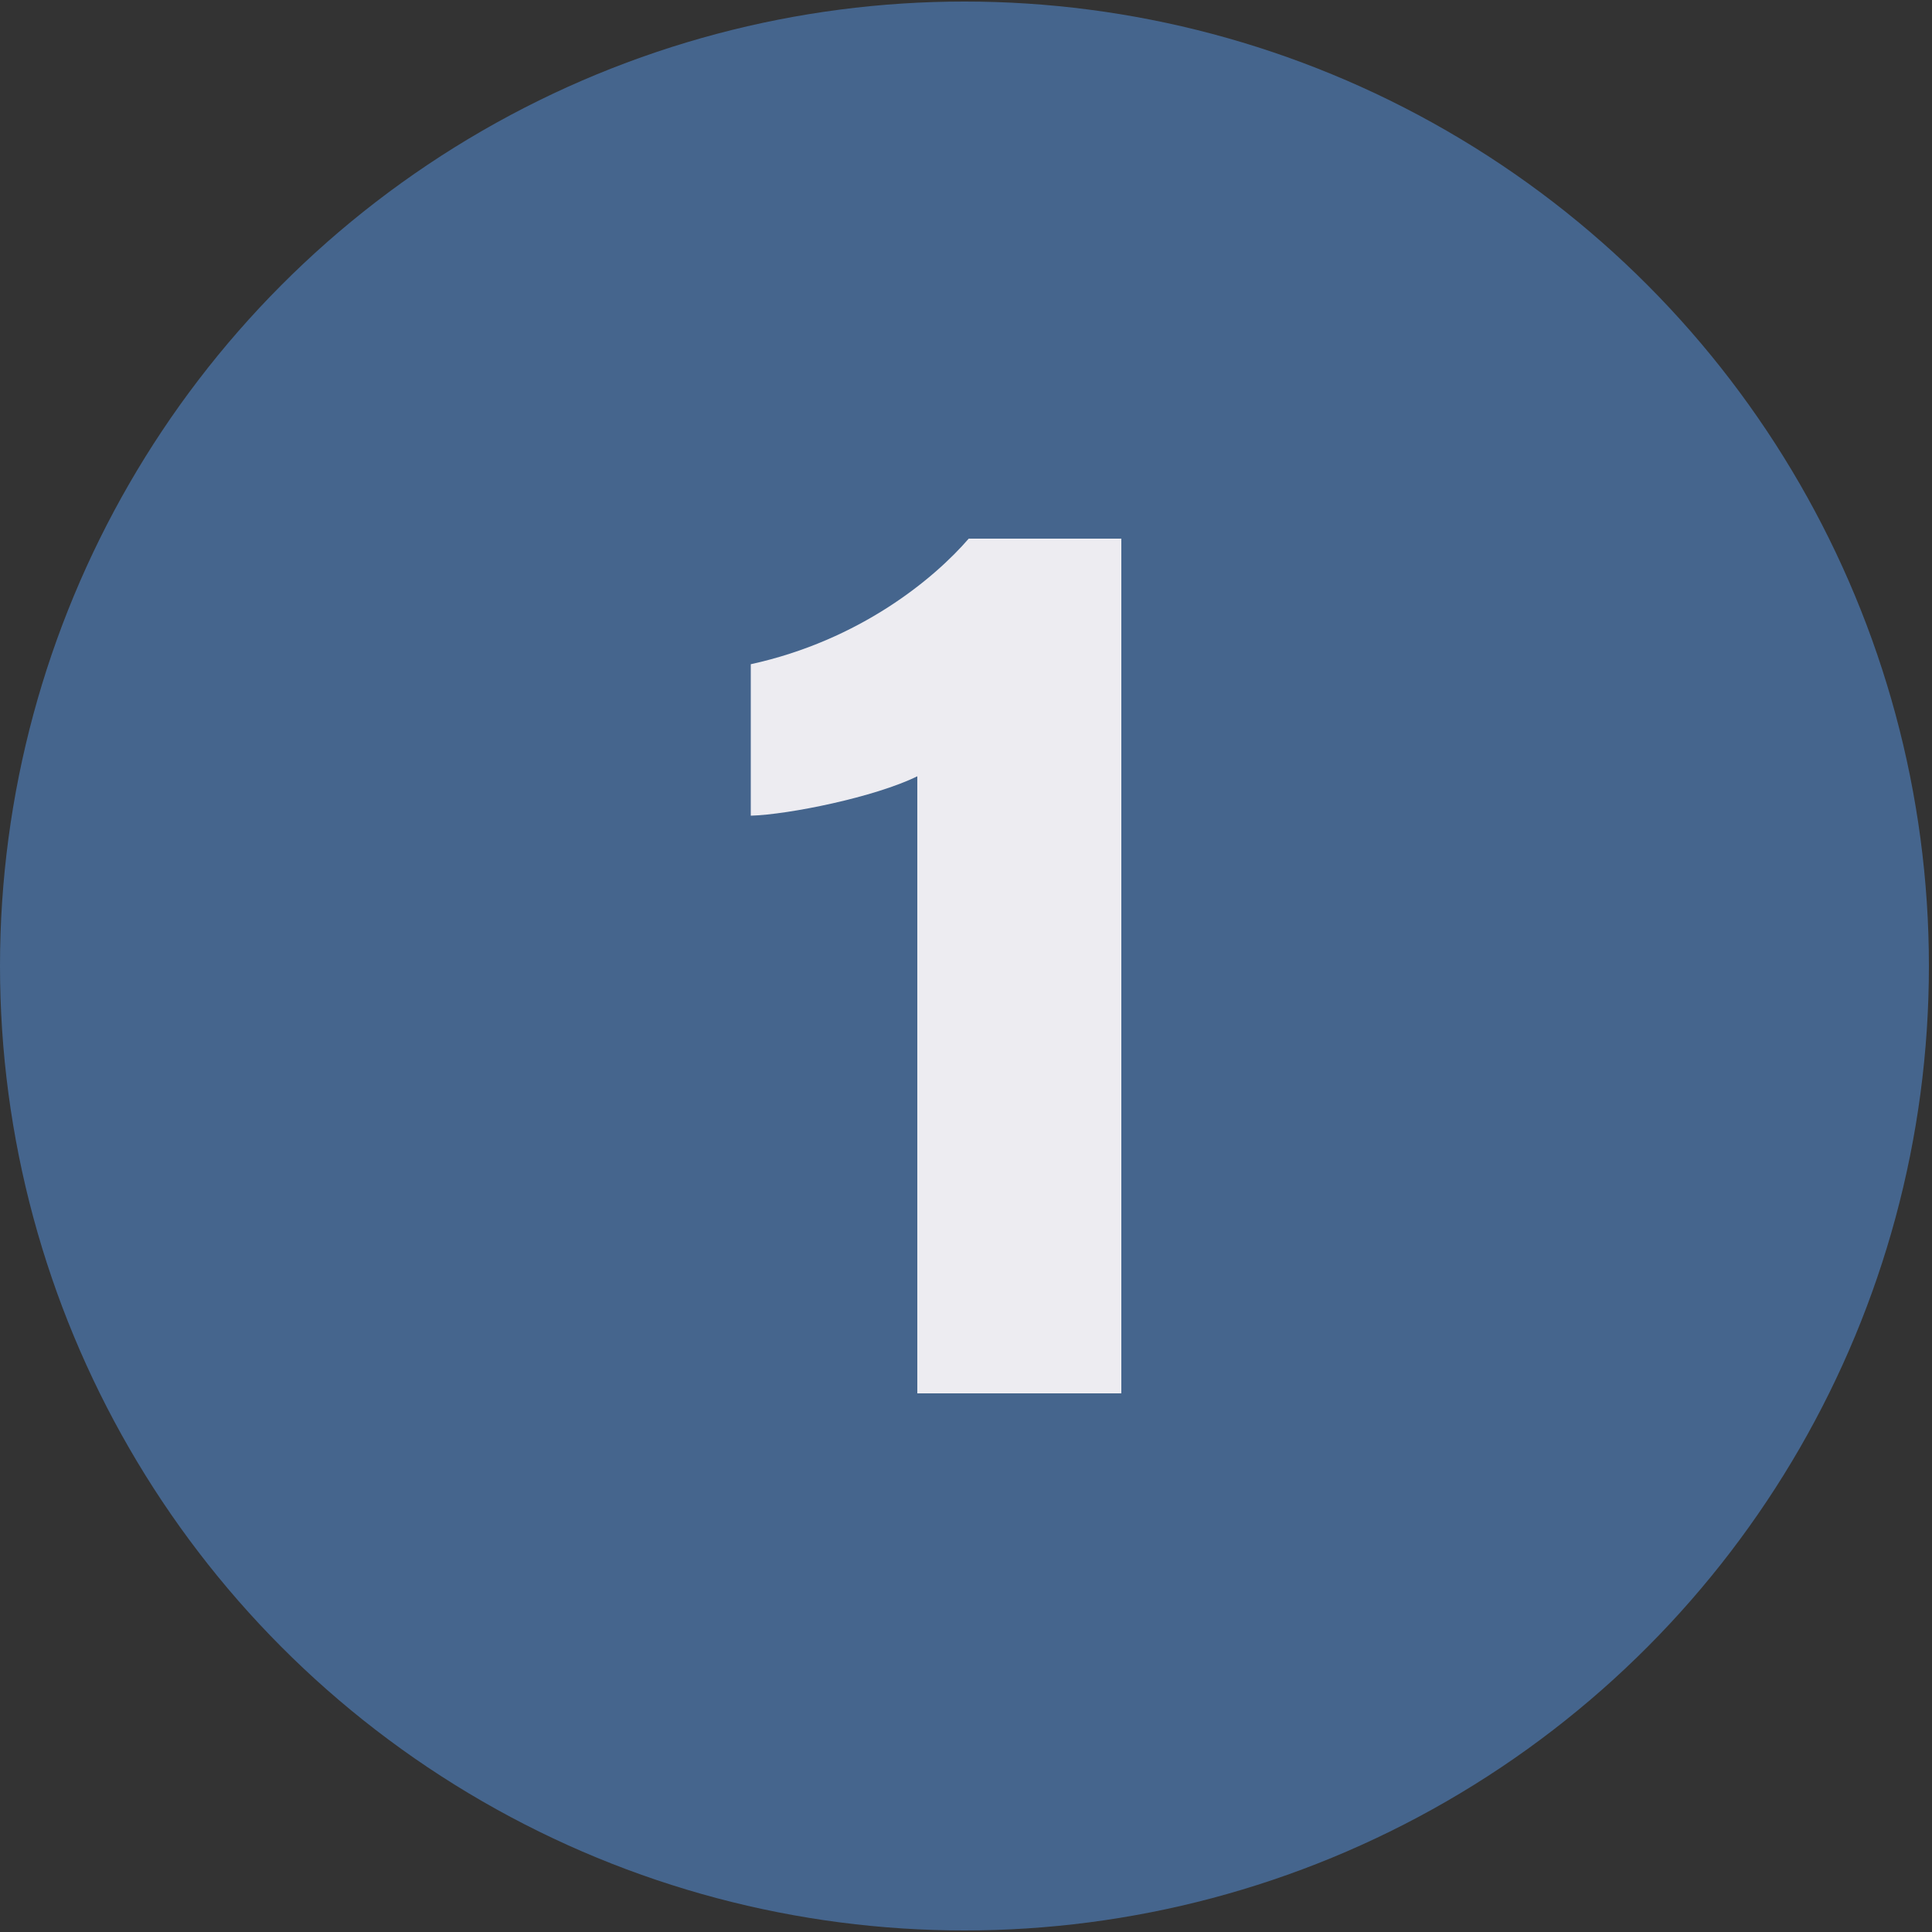
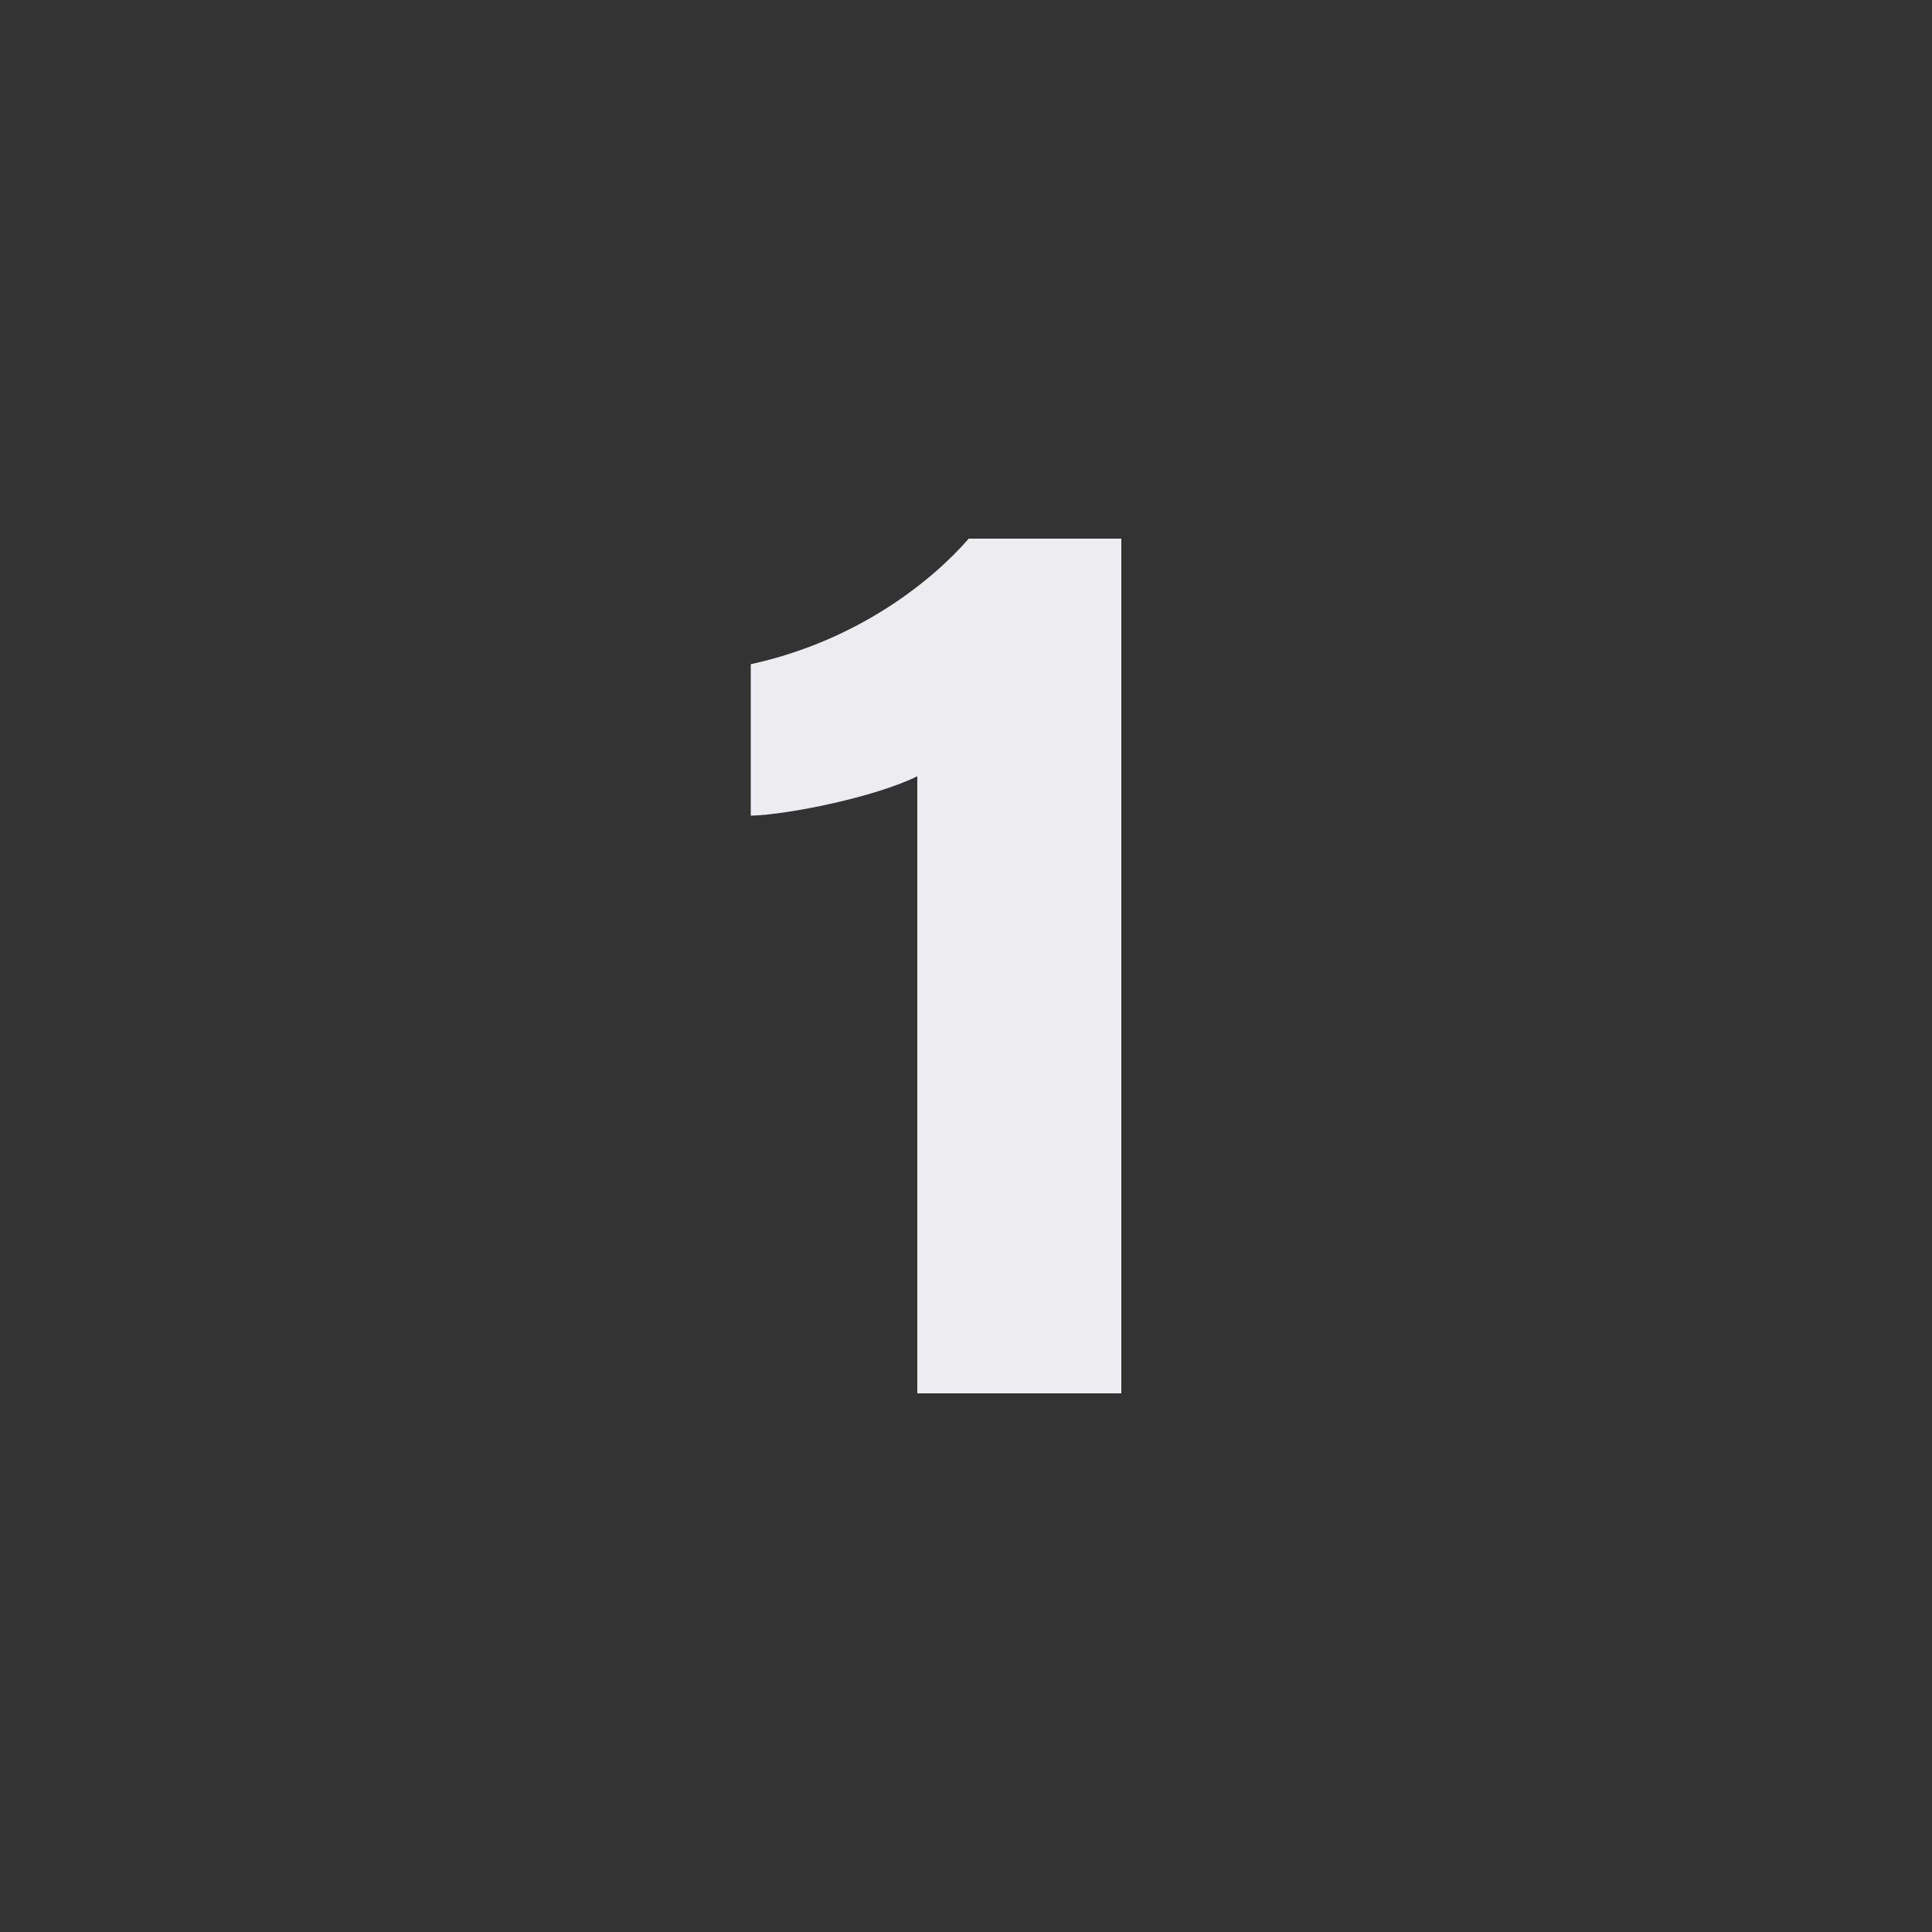
<svg xmlns="http://www.w3.org/2000/svg" id="a" viewBox="0 0 50 50">
  <rect x="0" y="0" width="50" height="50" fill="#333333" stroke="none" />
  <defs>
    <style>.b{fill:#edecf1;}.b,.c{stroke-width:0px;}.c{fill:#45658d;}</style>
  </defs>
-   <circle class="c" cx="24.96" cy="25" r="24.96" />
  <path class="b" d="M23.74,36.06v-15.97c-1.1.54-3.32.99-4.31,1.02v-3.92c2.83-.62,4.75-2.22,5.64-3.25h3.95v22.12h-5.28Z" />
</svg>